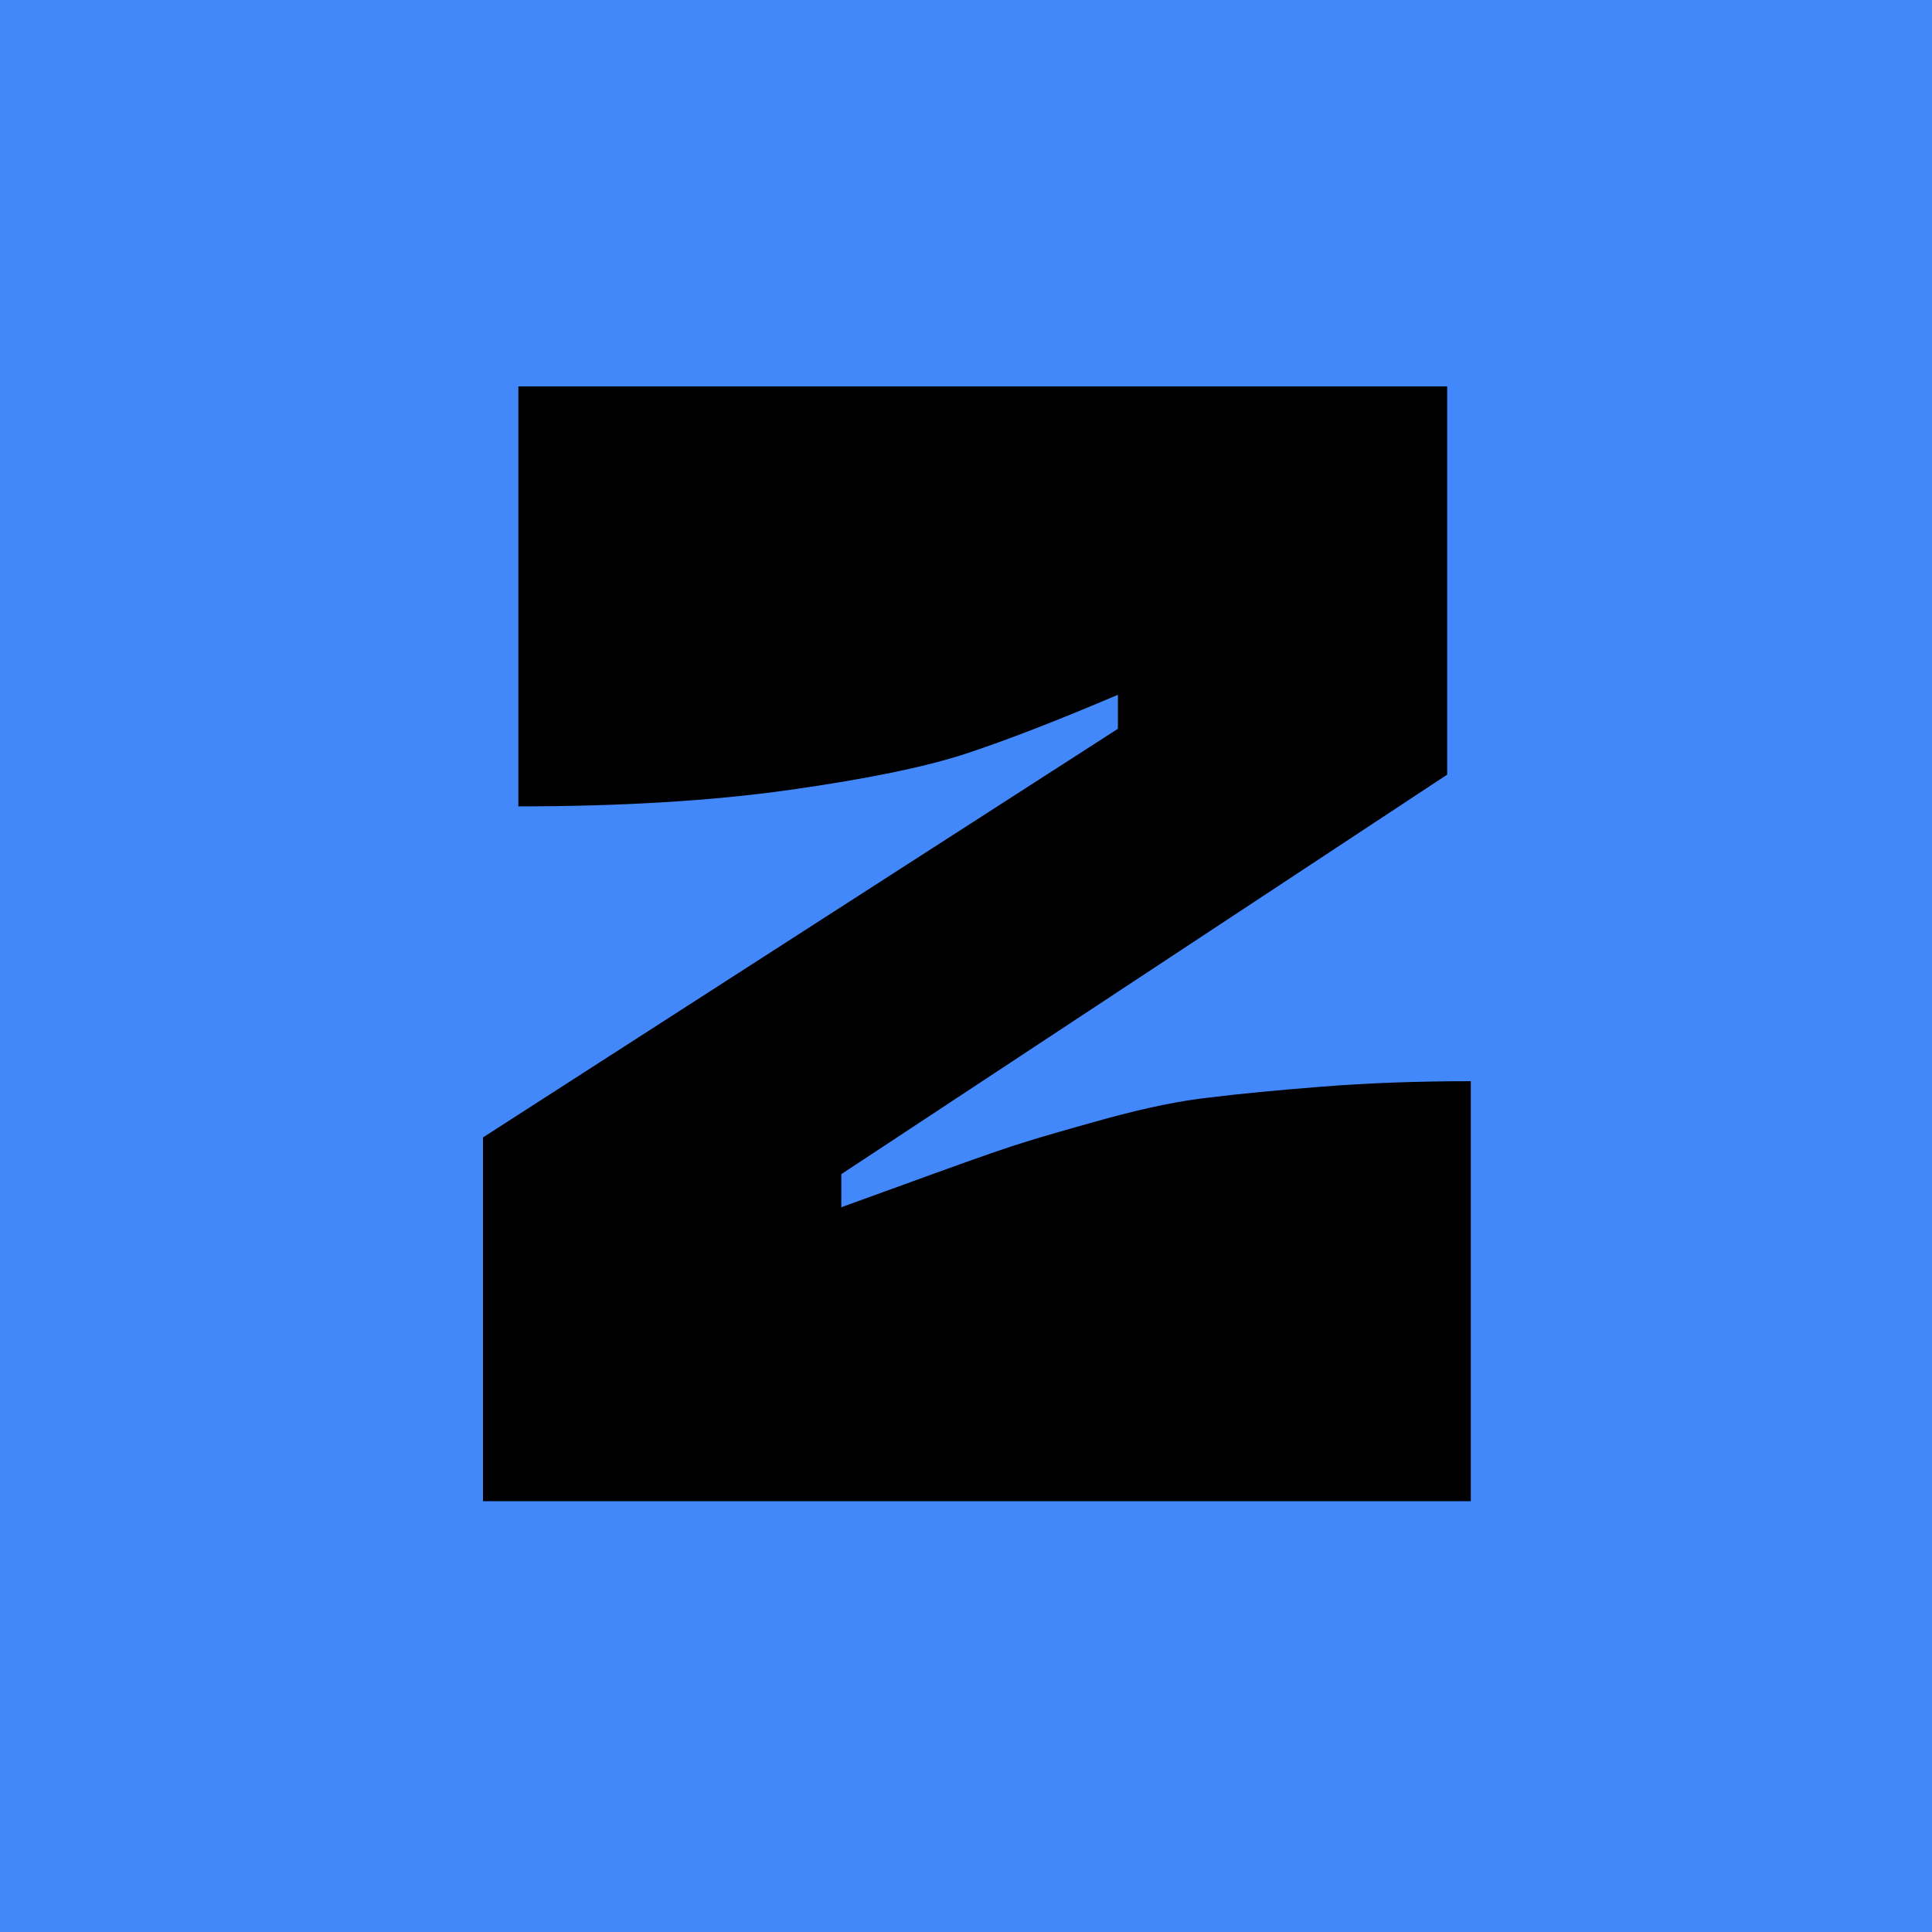
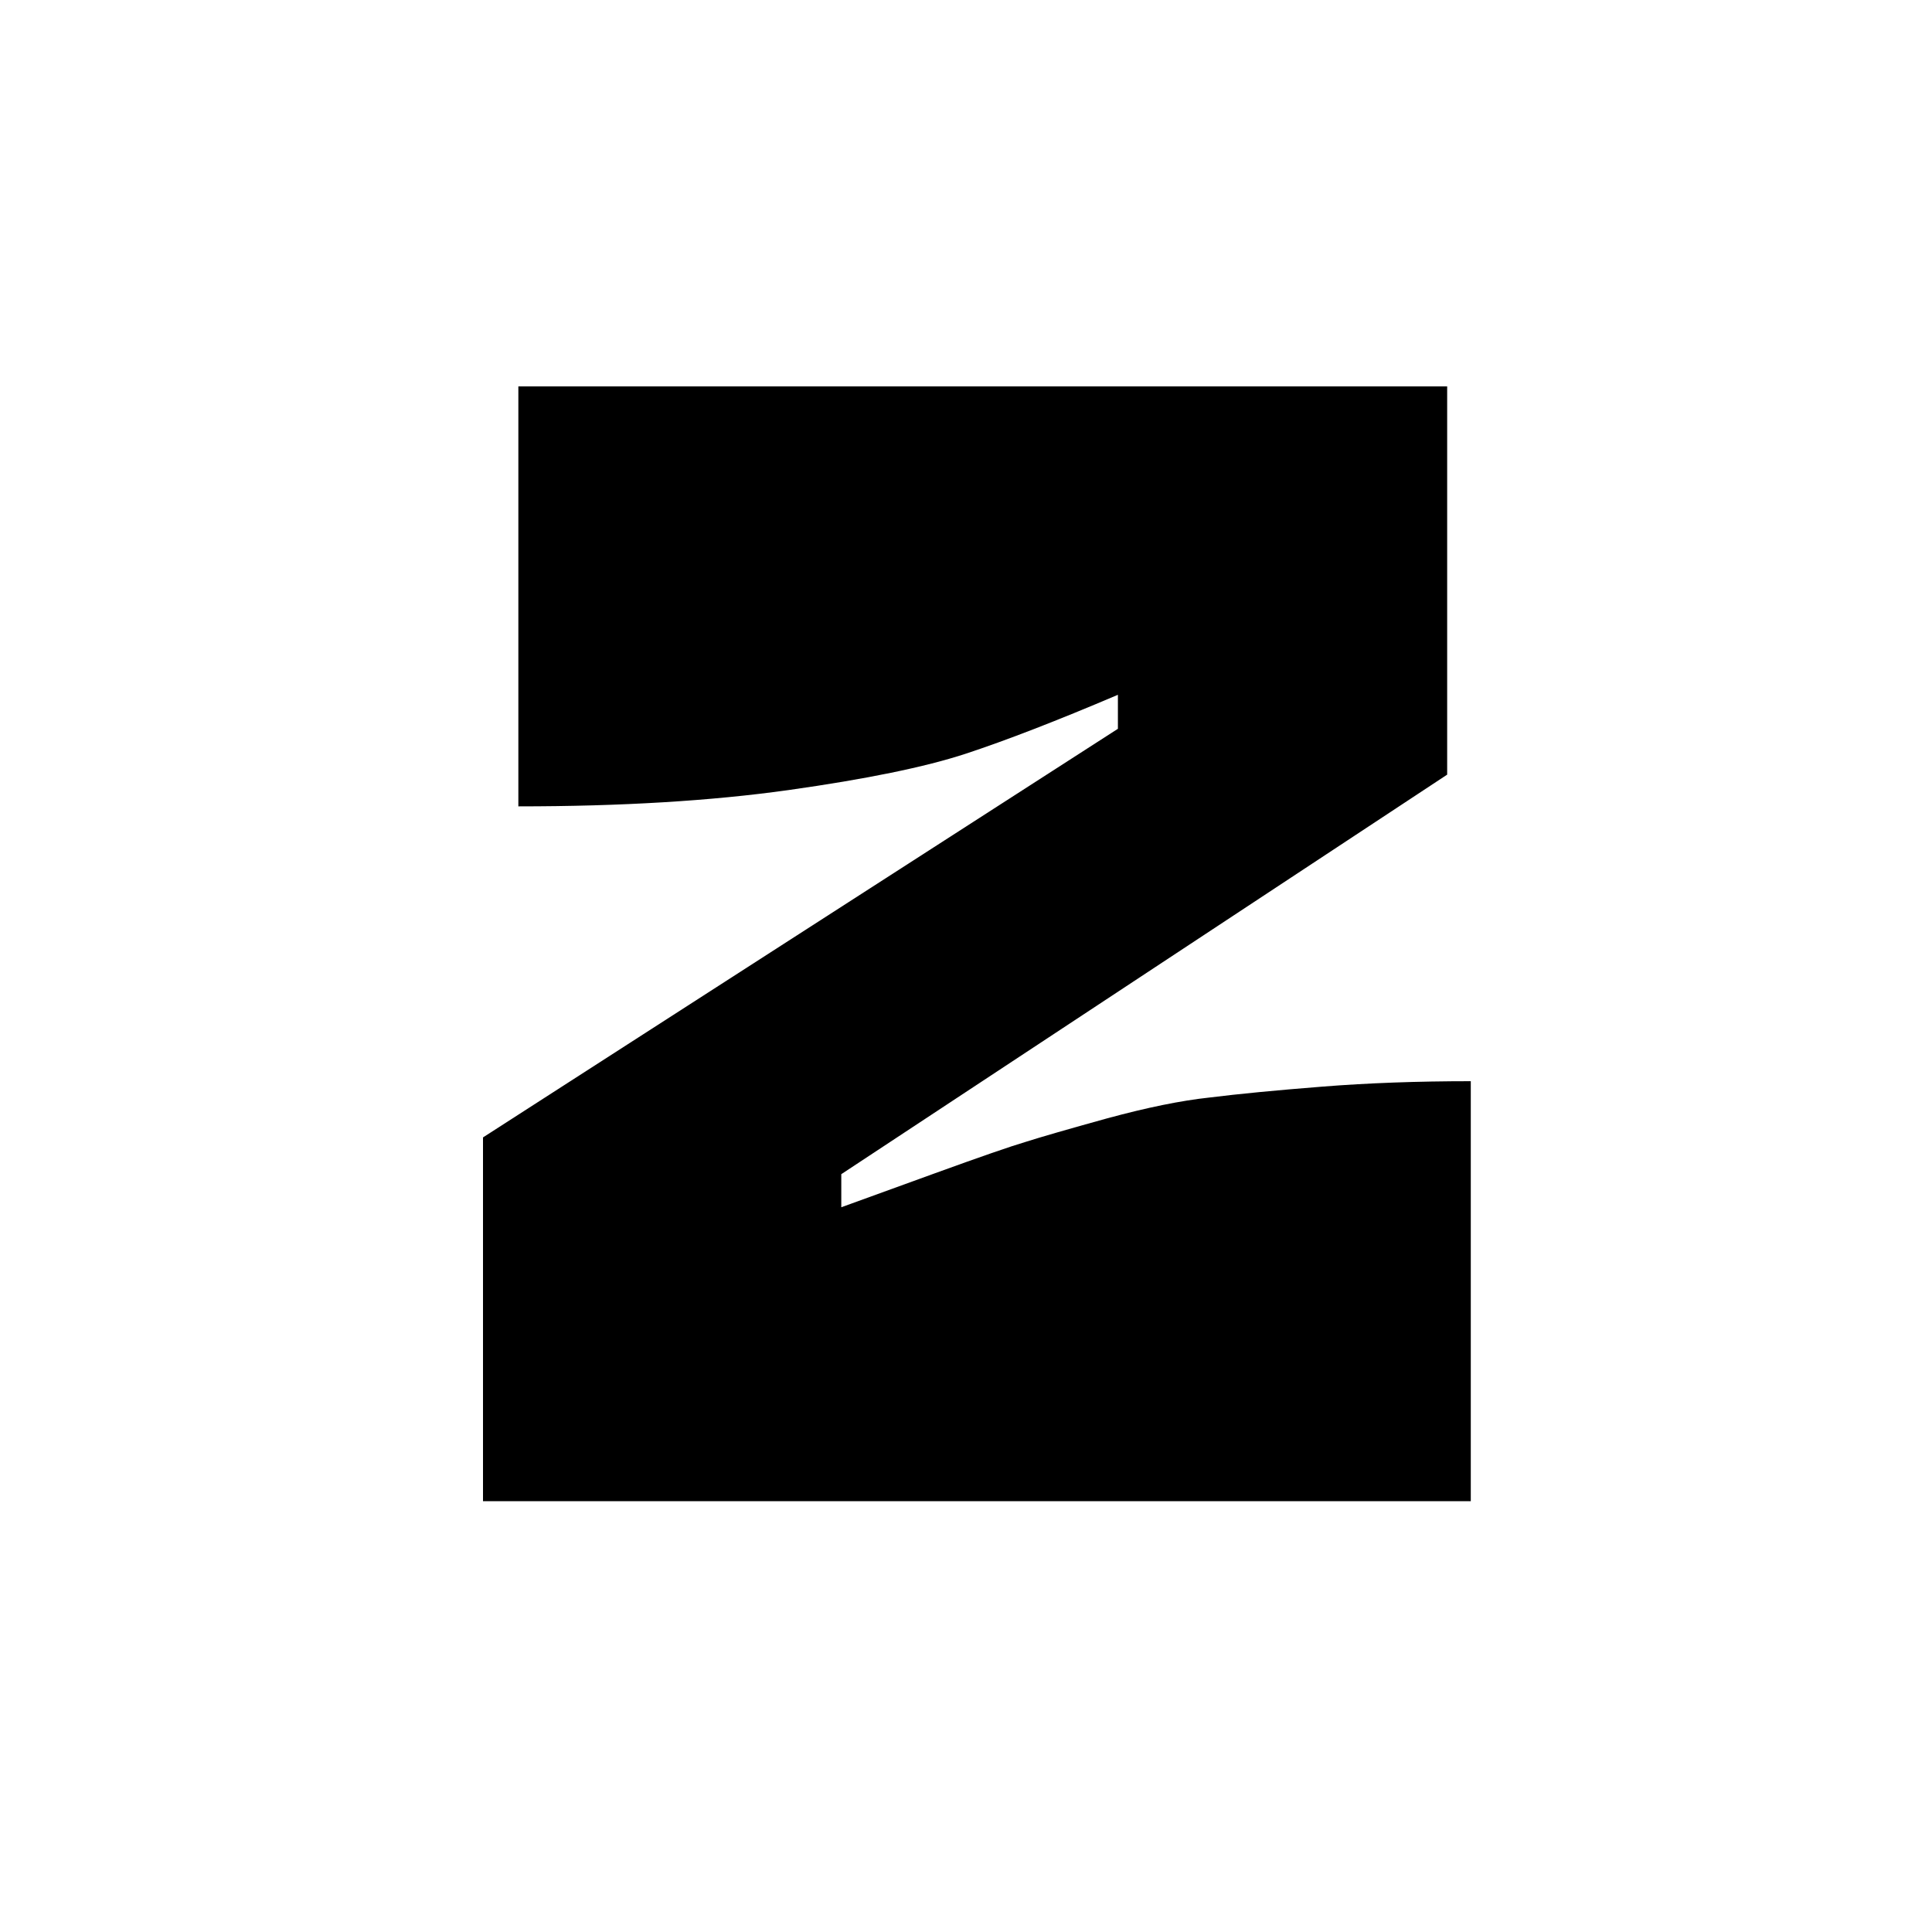
<svg xmlns="http://www.w3.org/2000/svg" width="40" height="40" viewBox="0 0 40 40" fill="none">
-   <rect width="40" height="40" fill="#4388FB" />
  <path d="M30.451 31.08H10V23.549L23.145 15.089V14.385C21.881 14.923 20.829 15.33 19.991 15.606C19.152 15.881 17.931 16.131 16.329 16.357C14.726 16.582 12.861 16.695 10.732 16.695V8H29.962V16.038L17.418 24.31V24.995C17.731 24.883 18.369 24.651 19.333 24.3C20.297 23.95 20.93 23.731 21.23 23.643C21.543 23.543 22.106 23.38 22.92 23.155C23.747 22.93 24.454 22.786 25.042 22.723C25.643 22.648 26.419 22.573 27.371 22.498C28.322 22.422 29.349 22.385 30.451 22.385V31.08Z" fill="black" />
</svg>